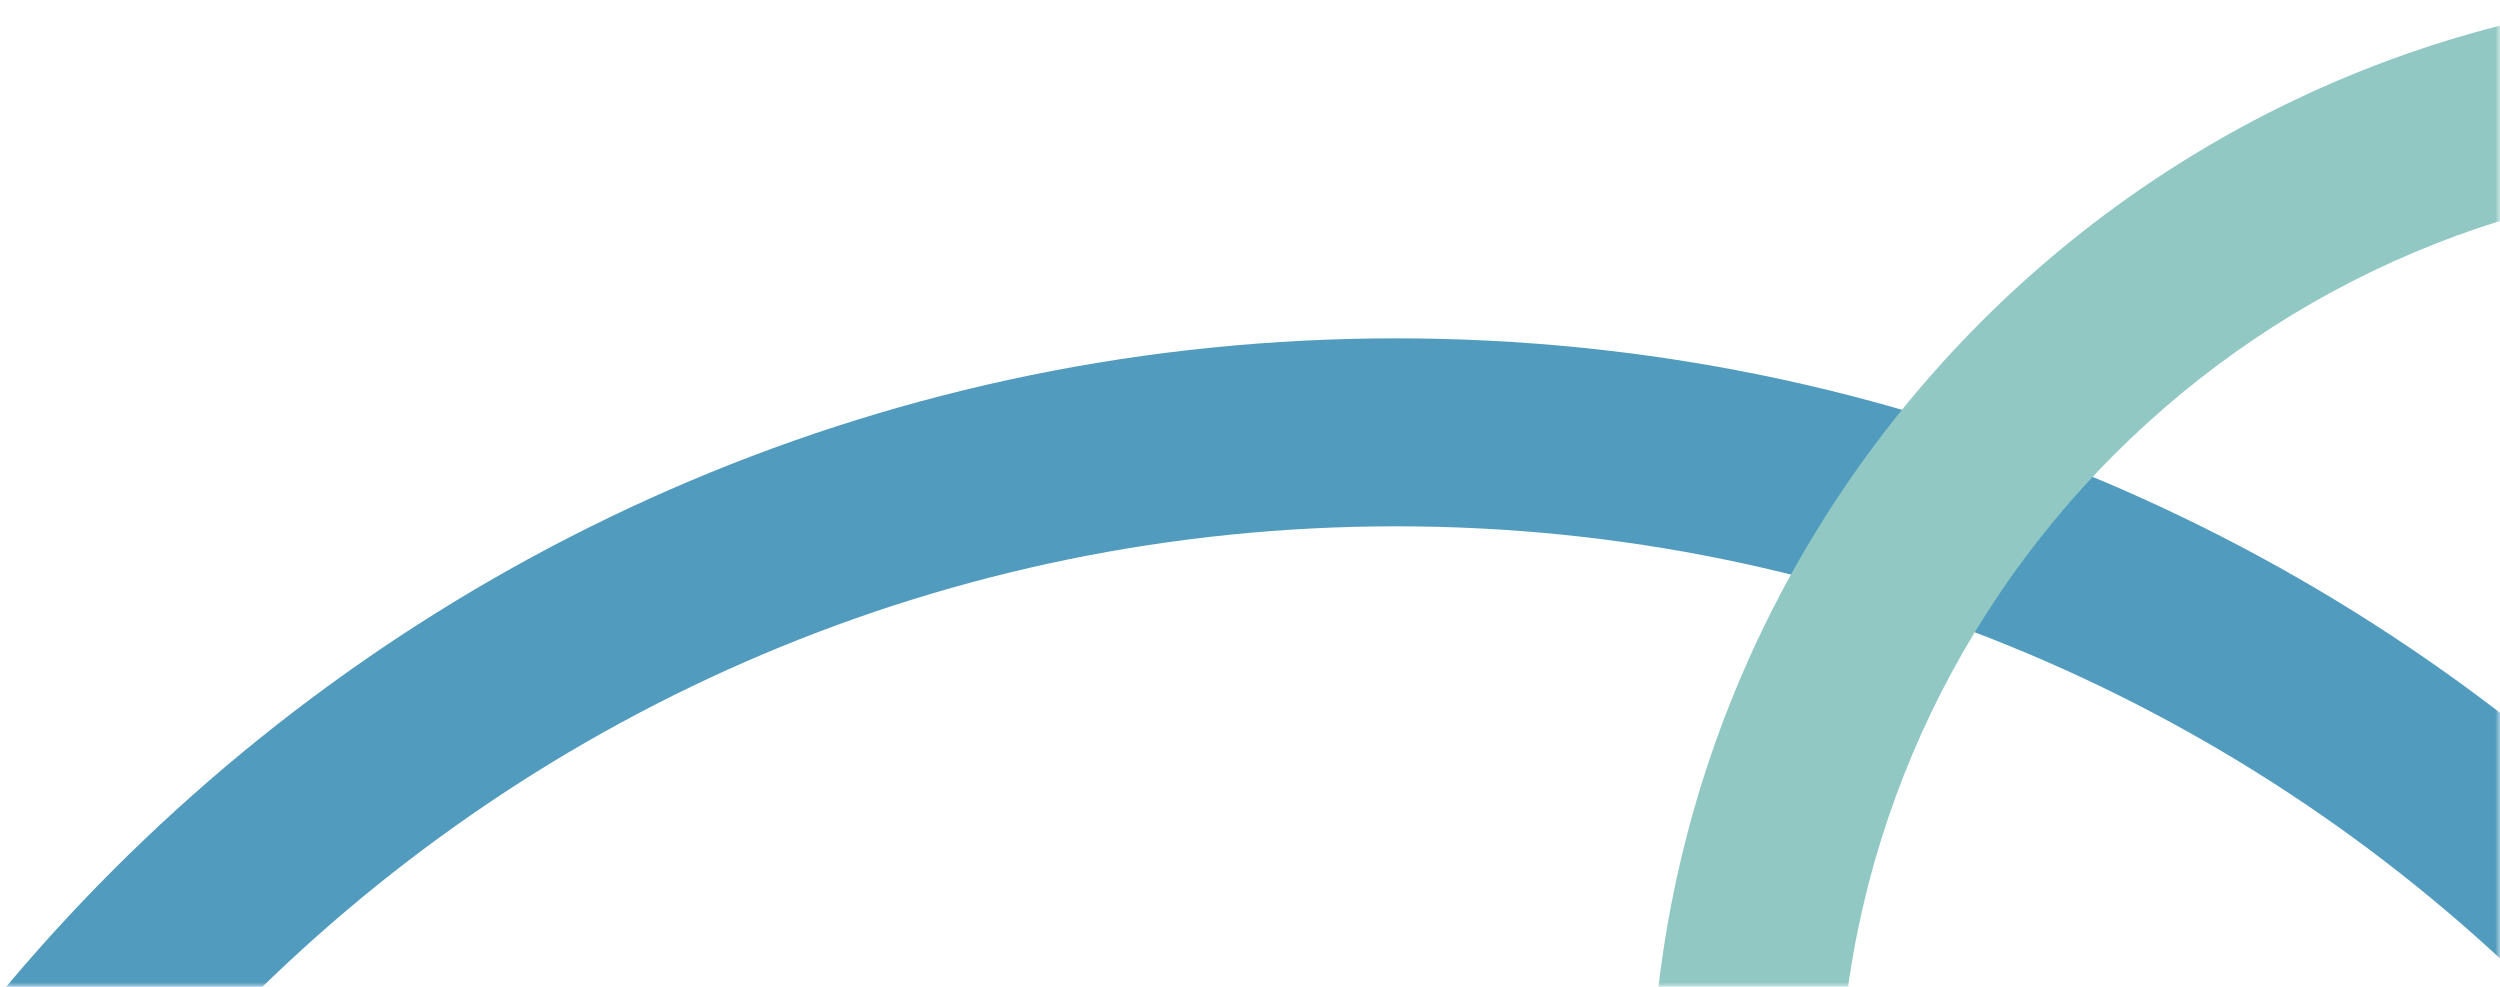
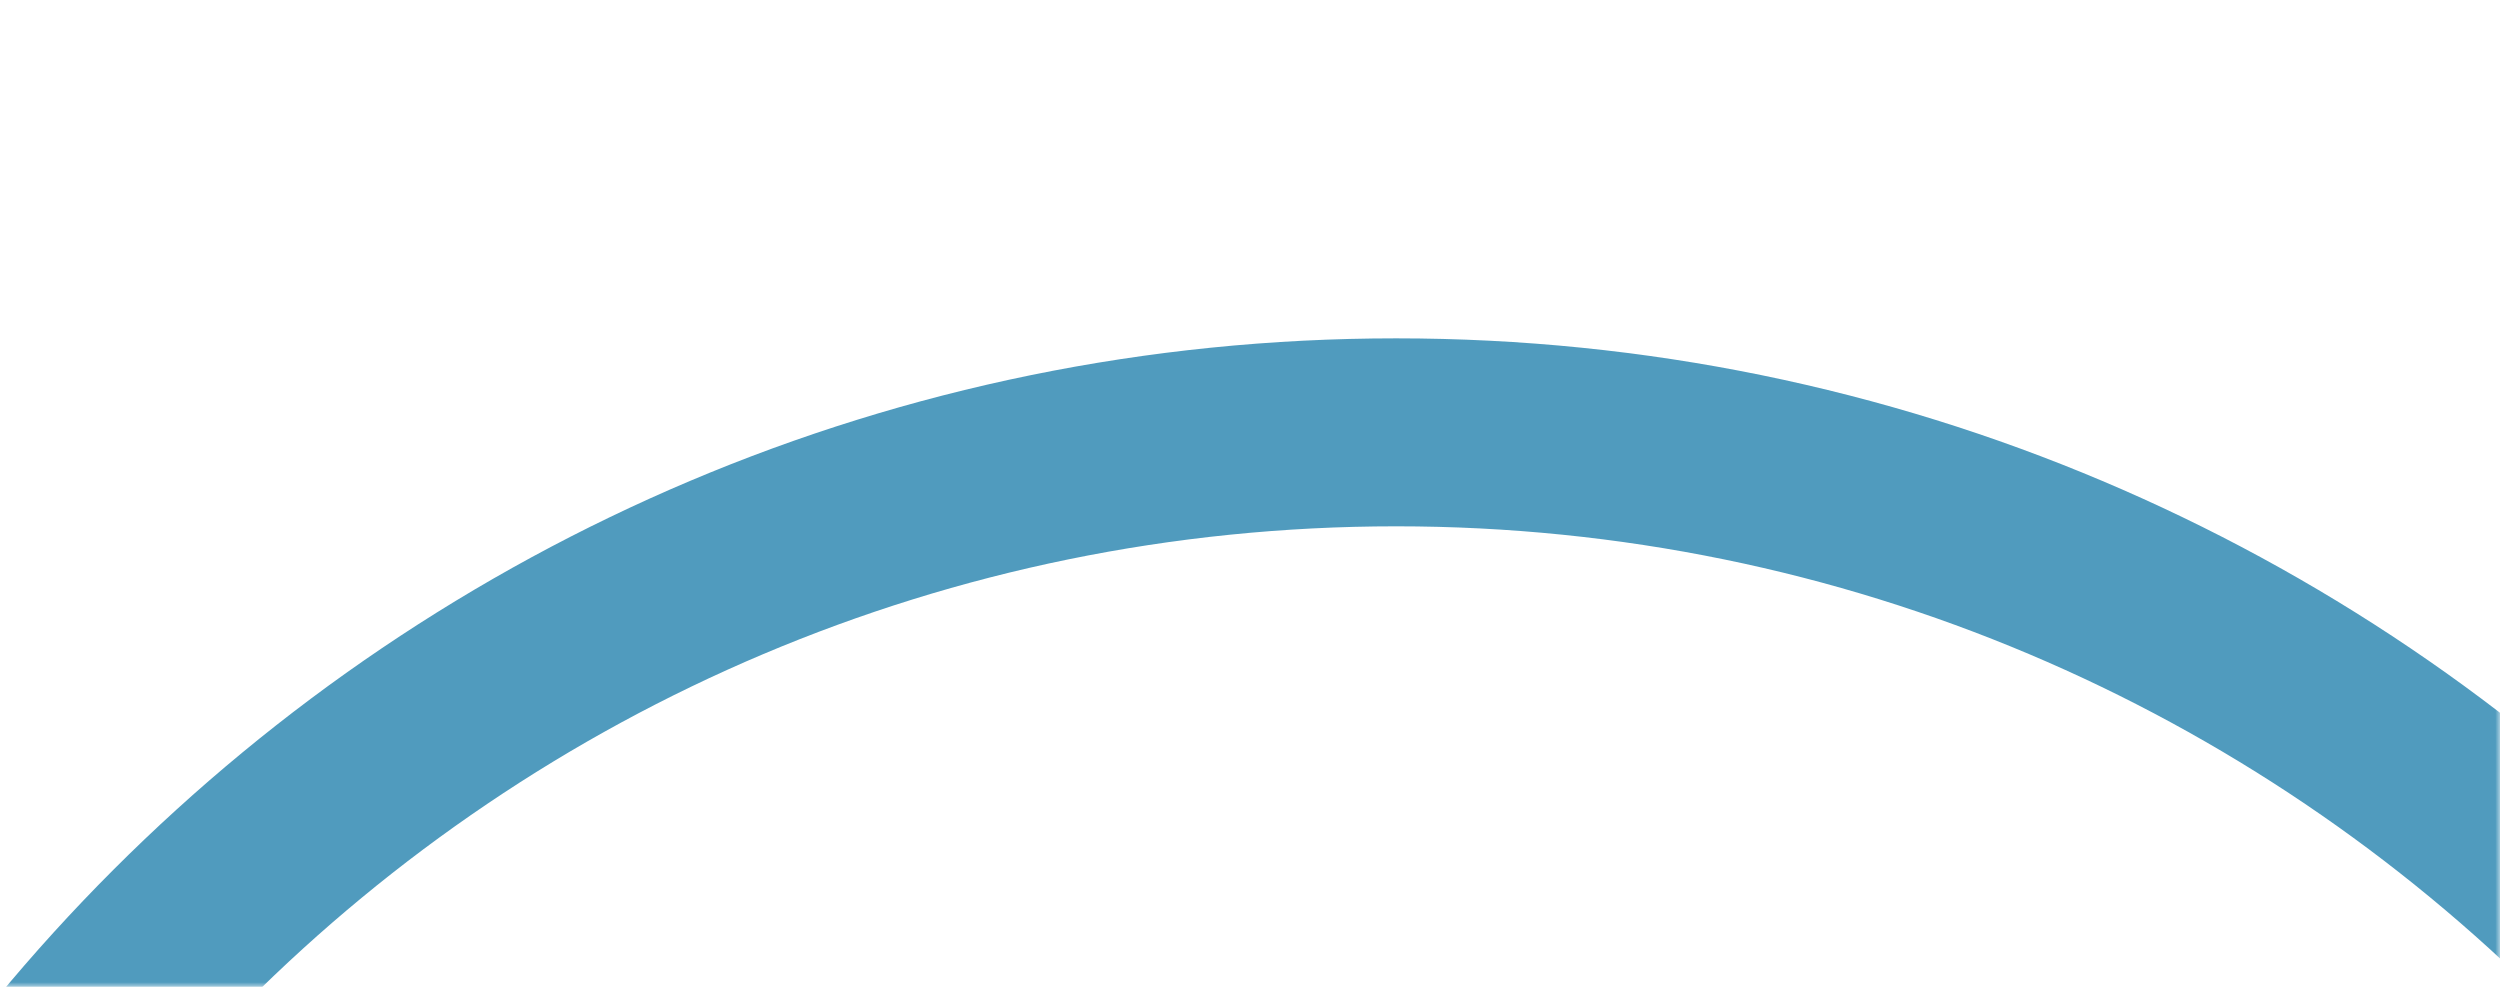
<svg xmlns="http://www.w3.org/2000/svg" width="266" height="105" viewBox="0 0 266 105" fill="none">
  <mask id="mask0_4995_7001" style="mask-type:alpha" maskUnits="userSpaceOnUse" x="0" y="0" width="266" height="105">
    <rect width="266" height="105" fill="#D9D9D9" />
  </mask>
  <g mask="url(#mask0_4995_7001)">
    <path fill-rule="evenodd" clip-rule="evenodd" d="M321.552 229C321.552 324.545 244.097 402 148.552 402C53.007 402 -24.448 324.545 -24.448 229C-24.448 133.455 53.007 56 148.552 56C244.097 56 321.552 133.455 321.552 229ZM341.552 229C341.552 335.591 255.143 422 148.552 422C41.961 422 -44.448 335.591 -44.448 229C-44.448 122.409 41.961 36 148.552 36C255.143 36 341.552 122.409 341.552 229Z" fill="#509BBE" />
  </g>
  <mask id="mask1_4995_7001" style="mask-type:alpha" maskUnits="userSpaceOnUse" x="0" y="0" width="266" height="105">
-     <rect width="266" height="105" fill="#D9D9D9" />
-   </mask>
+     </mask>
  <g mask="url(#mask1_4995_7001)">
    <g filter="url(#filter0_d_4995_7001)">
-       <path fill-rule="evenodd" clip-rule="evenodd" d="M396 117.183C396 172.513 351.147 217.366 295.817 217.366C240.487 217.366 195.634 172.513 195.634 117.183C195.634 61.853 240.487 17 295.817 17C351.147 17 396 61.853 396 117.183ZM416 117.183C416 183.558 362.192 237.366 295.817 237.366C229.442 237.366 175.634 183.559 175.634 117.183C175.634 50.808 229.442 -3 295.817 -3C362.192 -3 416 50.808 416 117.183Z" fill="#91C8C3" />
-     </g>
+       </g>
  </g>
  <defs>
    <filter id="filter0_d_4995_7001" x="155.634" y="-21" width="280.366" height="280.366" filterUnits="userSpaceOnUse" color-interpolation-filters="sRGB">
      <feFlood flood-opacity="0" result="BackgroundImageFix" />
      <feColorMatrix in="SourceAlpha" type="matrix" values="0 0 0 0 0 0 0 0 0 0 0 0 0 0 0 0 0 0 127 0" result="hardAlpha" />
      <feOffset dy="2" />
      <feGaussianBlur stdDeviation="10" />
      <feColorMatrix type="matrix" values="0 0 0 0 0 0 0 0 0 0 0 0 0 0 0 0 0 0 0.2 0" />
      <feBlend mode="normal" in2="BackgroundImageFix" result="effect1_dropShadow_4995_7001" />
      <feBlend mode="normal" in="SourceGraphic" in2="effect1_dropShadow_4995_7001" result="shape" />
    </filter>
  </defs>
</svg>